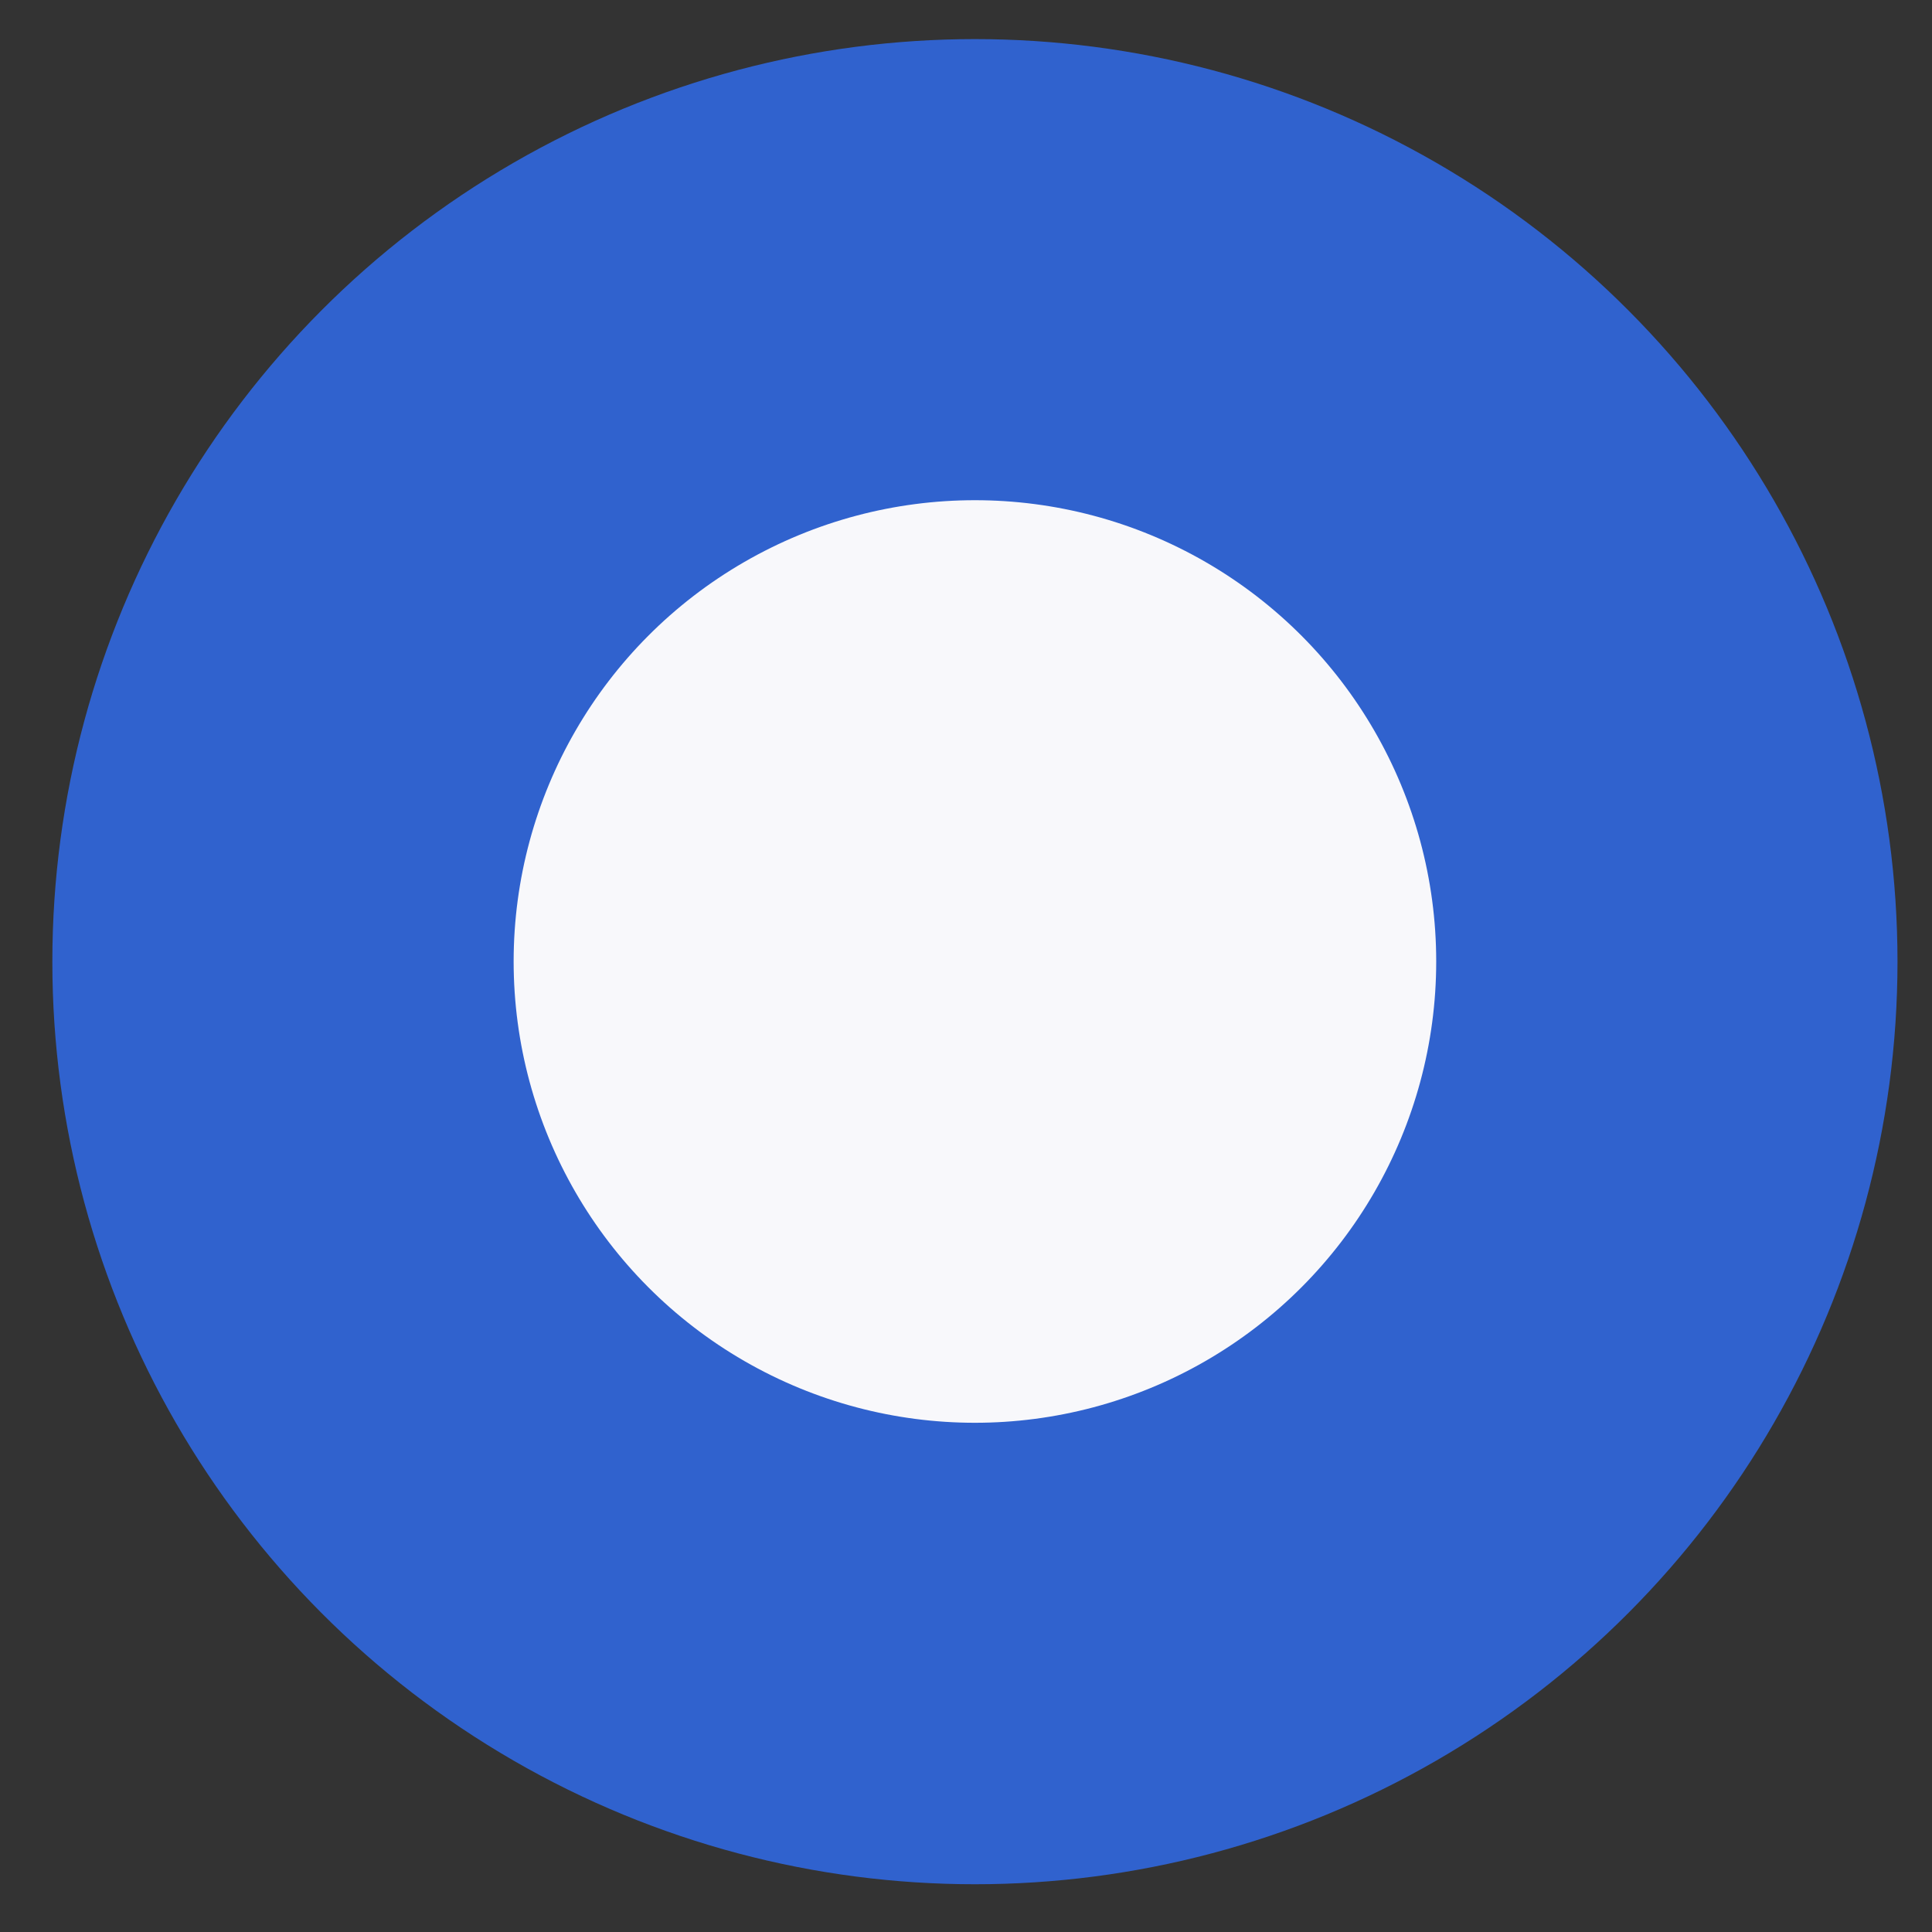
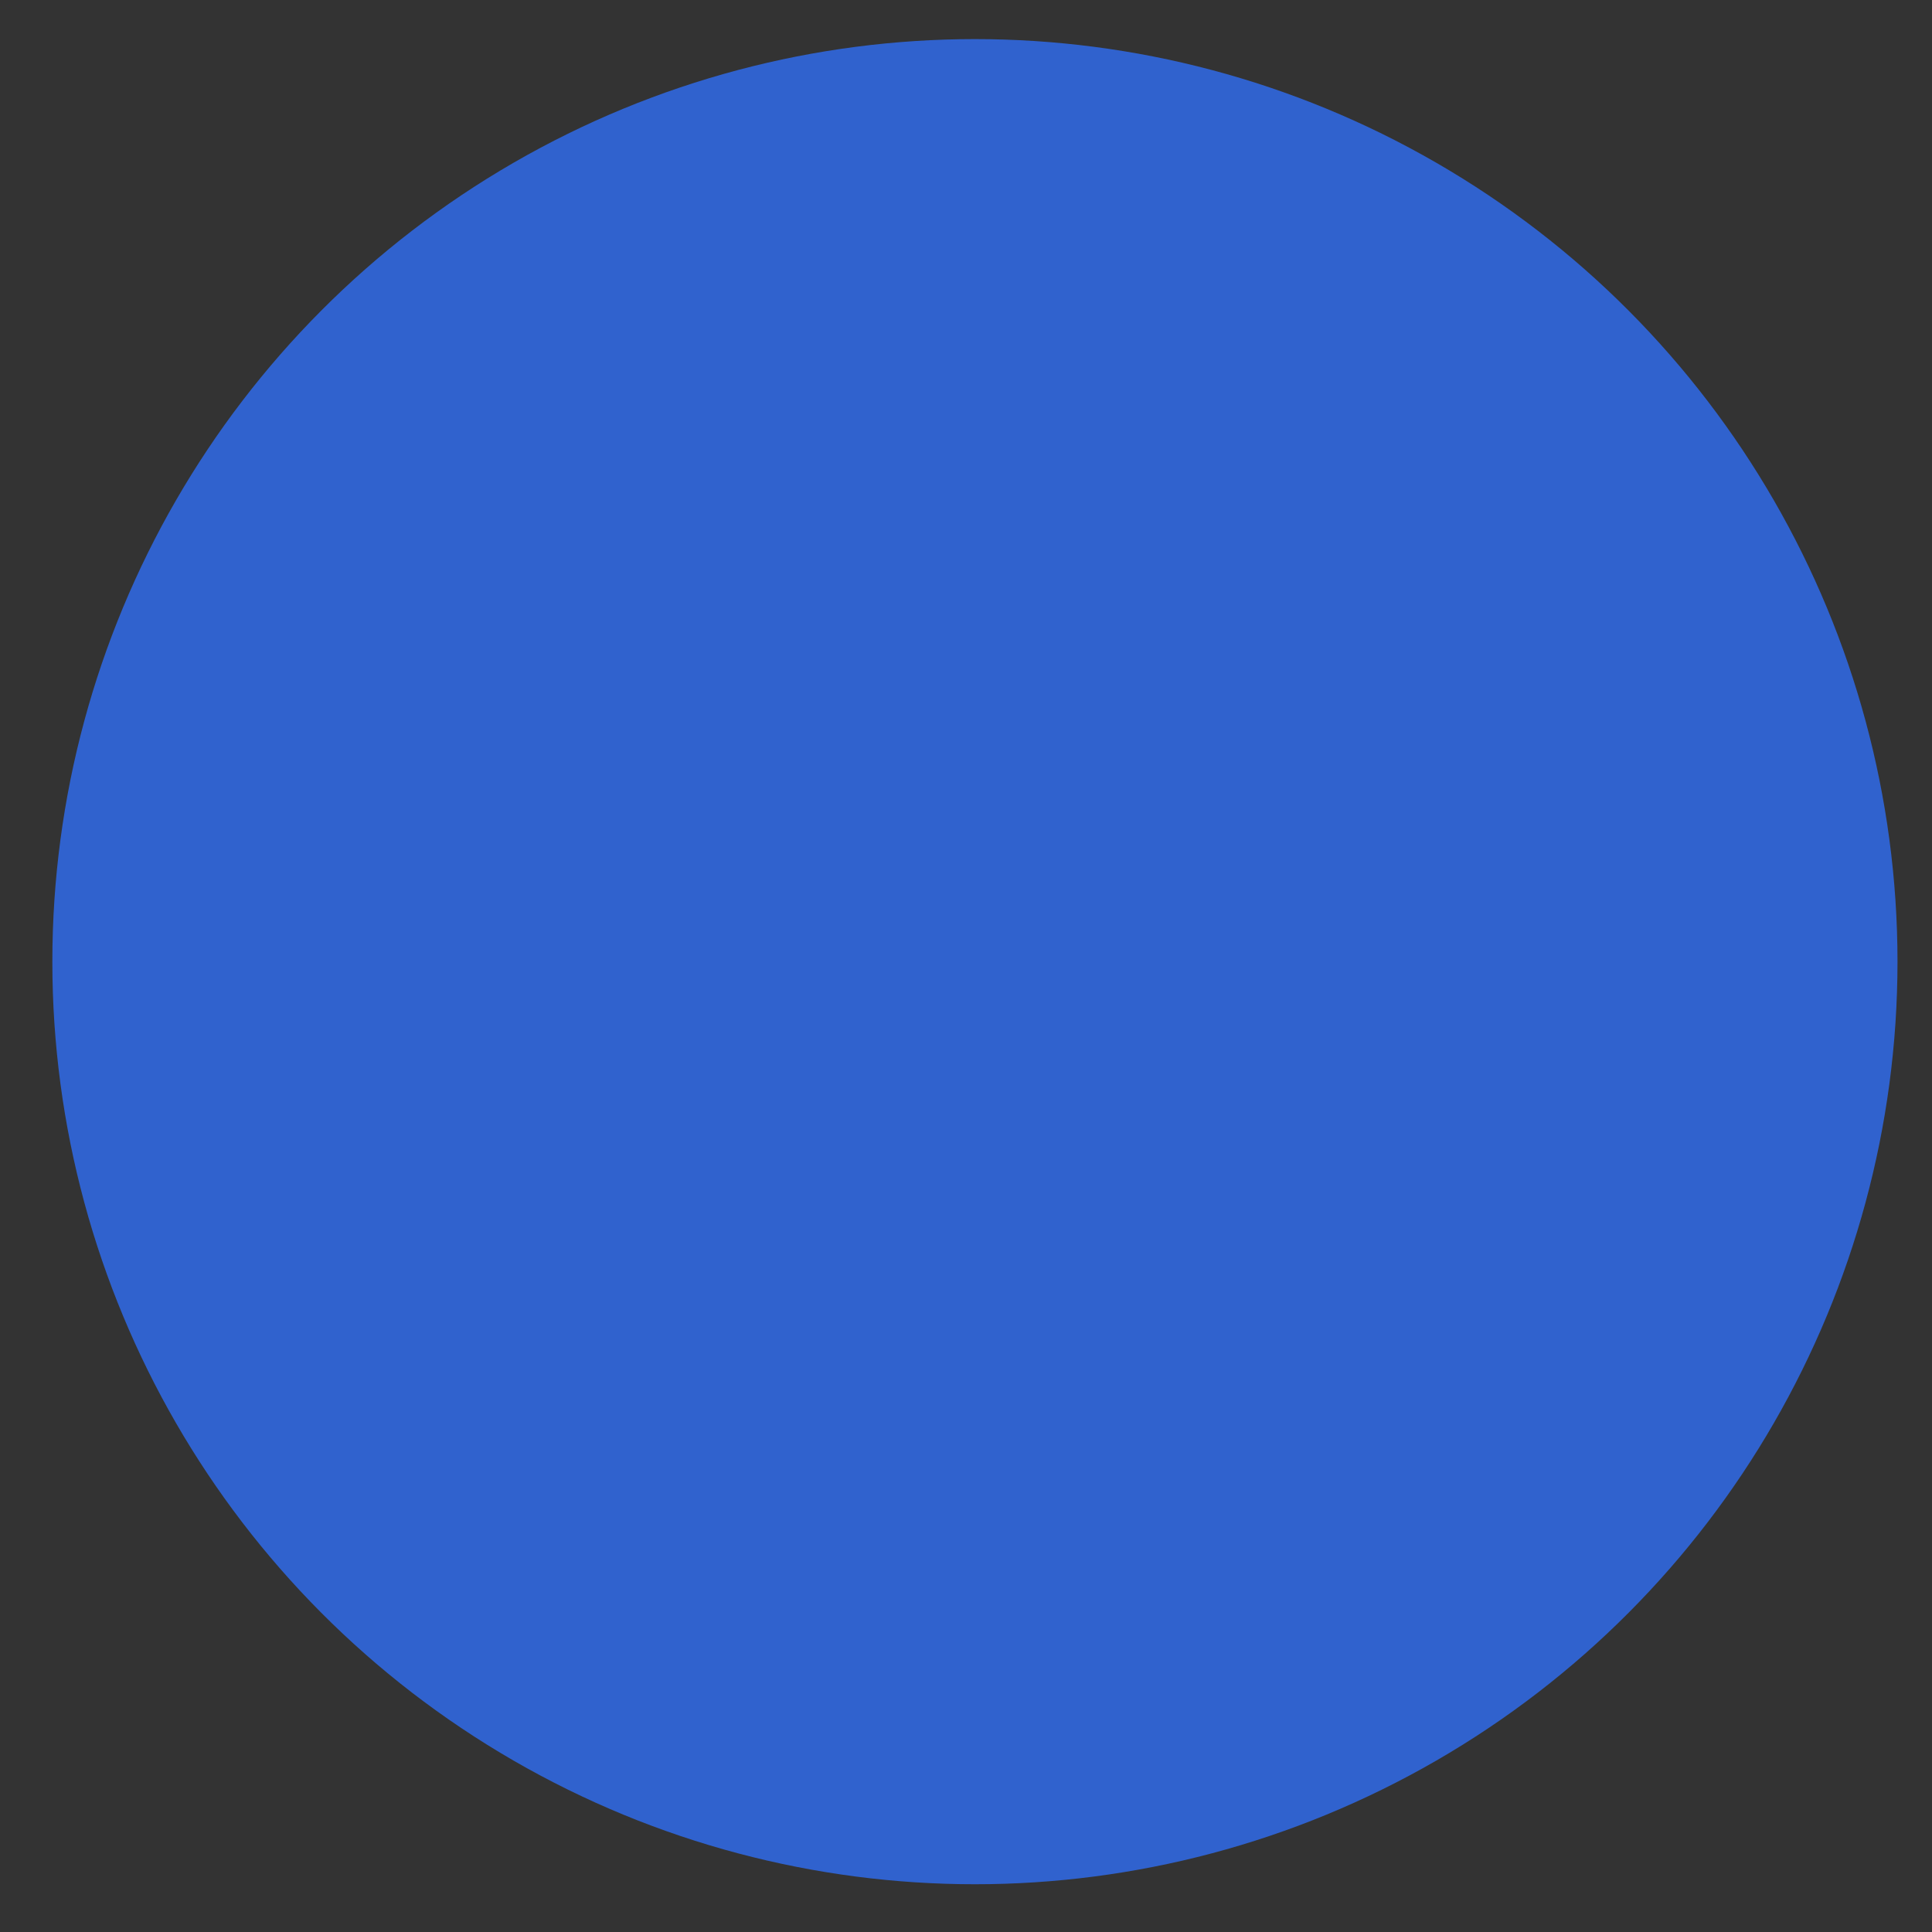
<svg xmlns="http://www.w3.org/2000/svg" width="21" height="21" viewBox="0 0 21 21" fill="none">
  <rect x="0" y="0" width="21" height="21" fill="#333333" stroke="none" />
  <ellipse cx="10.597" cy="10.453" rx="10.028" ry="10.028" transform="rotate(180 10.597 10.453)" fill="#3062CE" />
-   <ellipse cx="10.597" cy="10.451" rx="5.014" ry="5.014" transform="rotate(180 10.597 10.451)" fill="#F8F8FB" />
</svg>